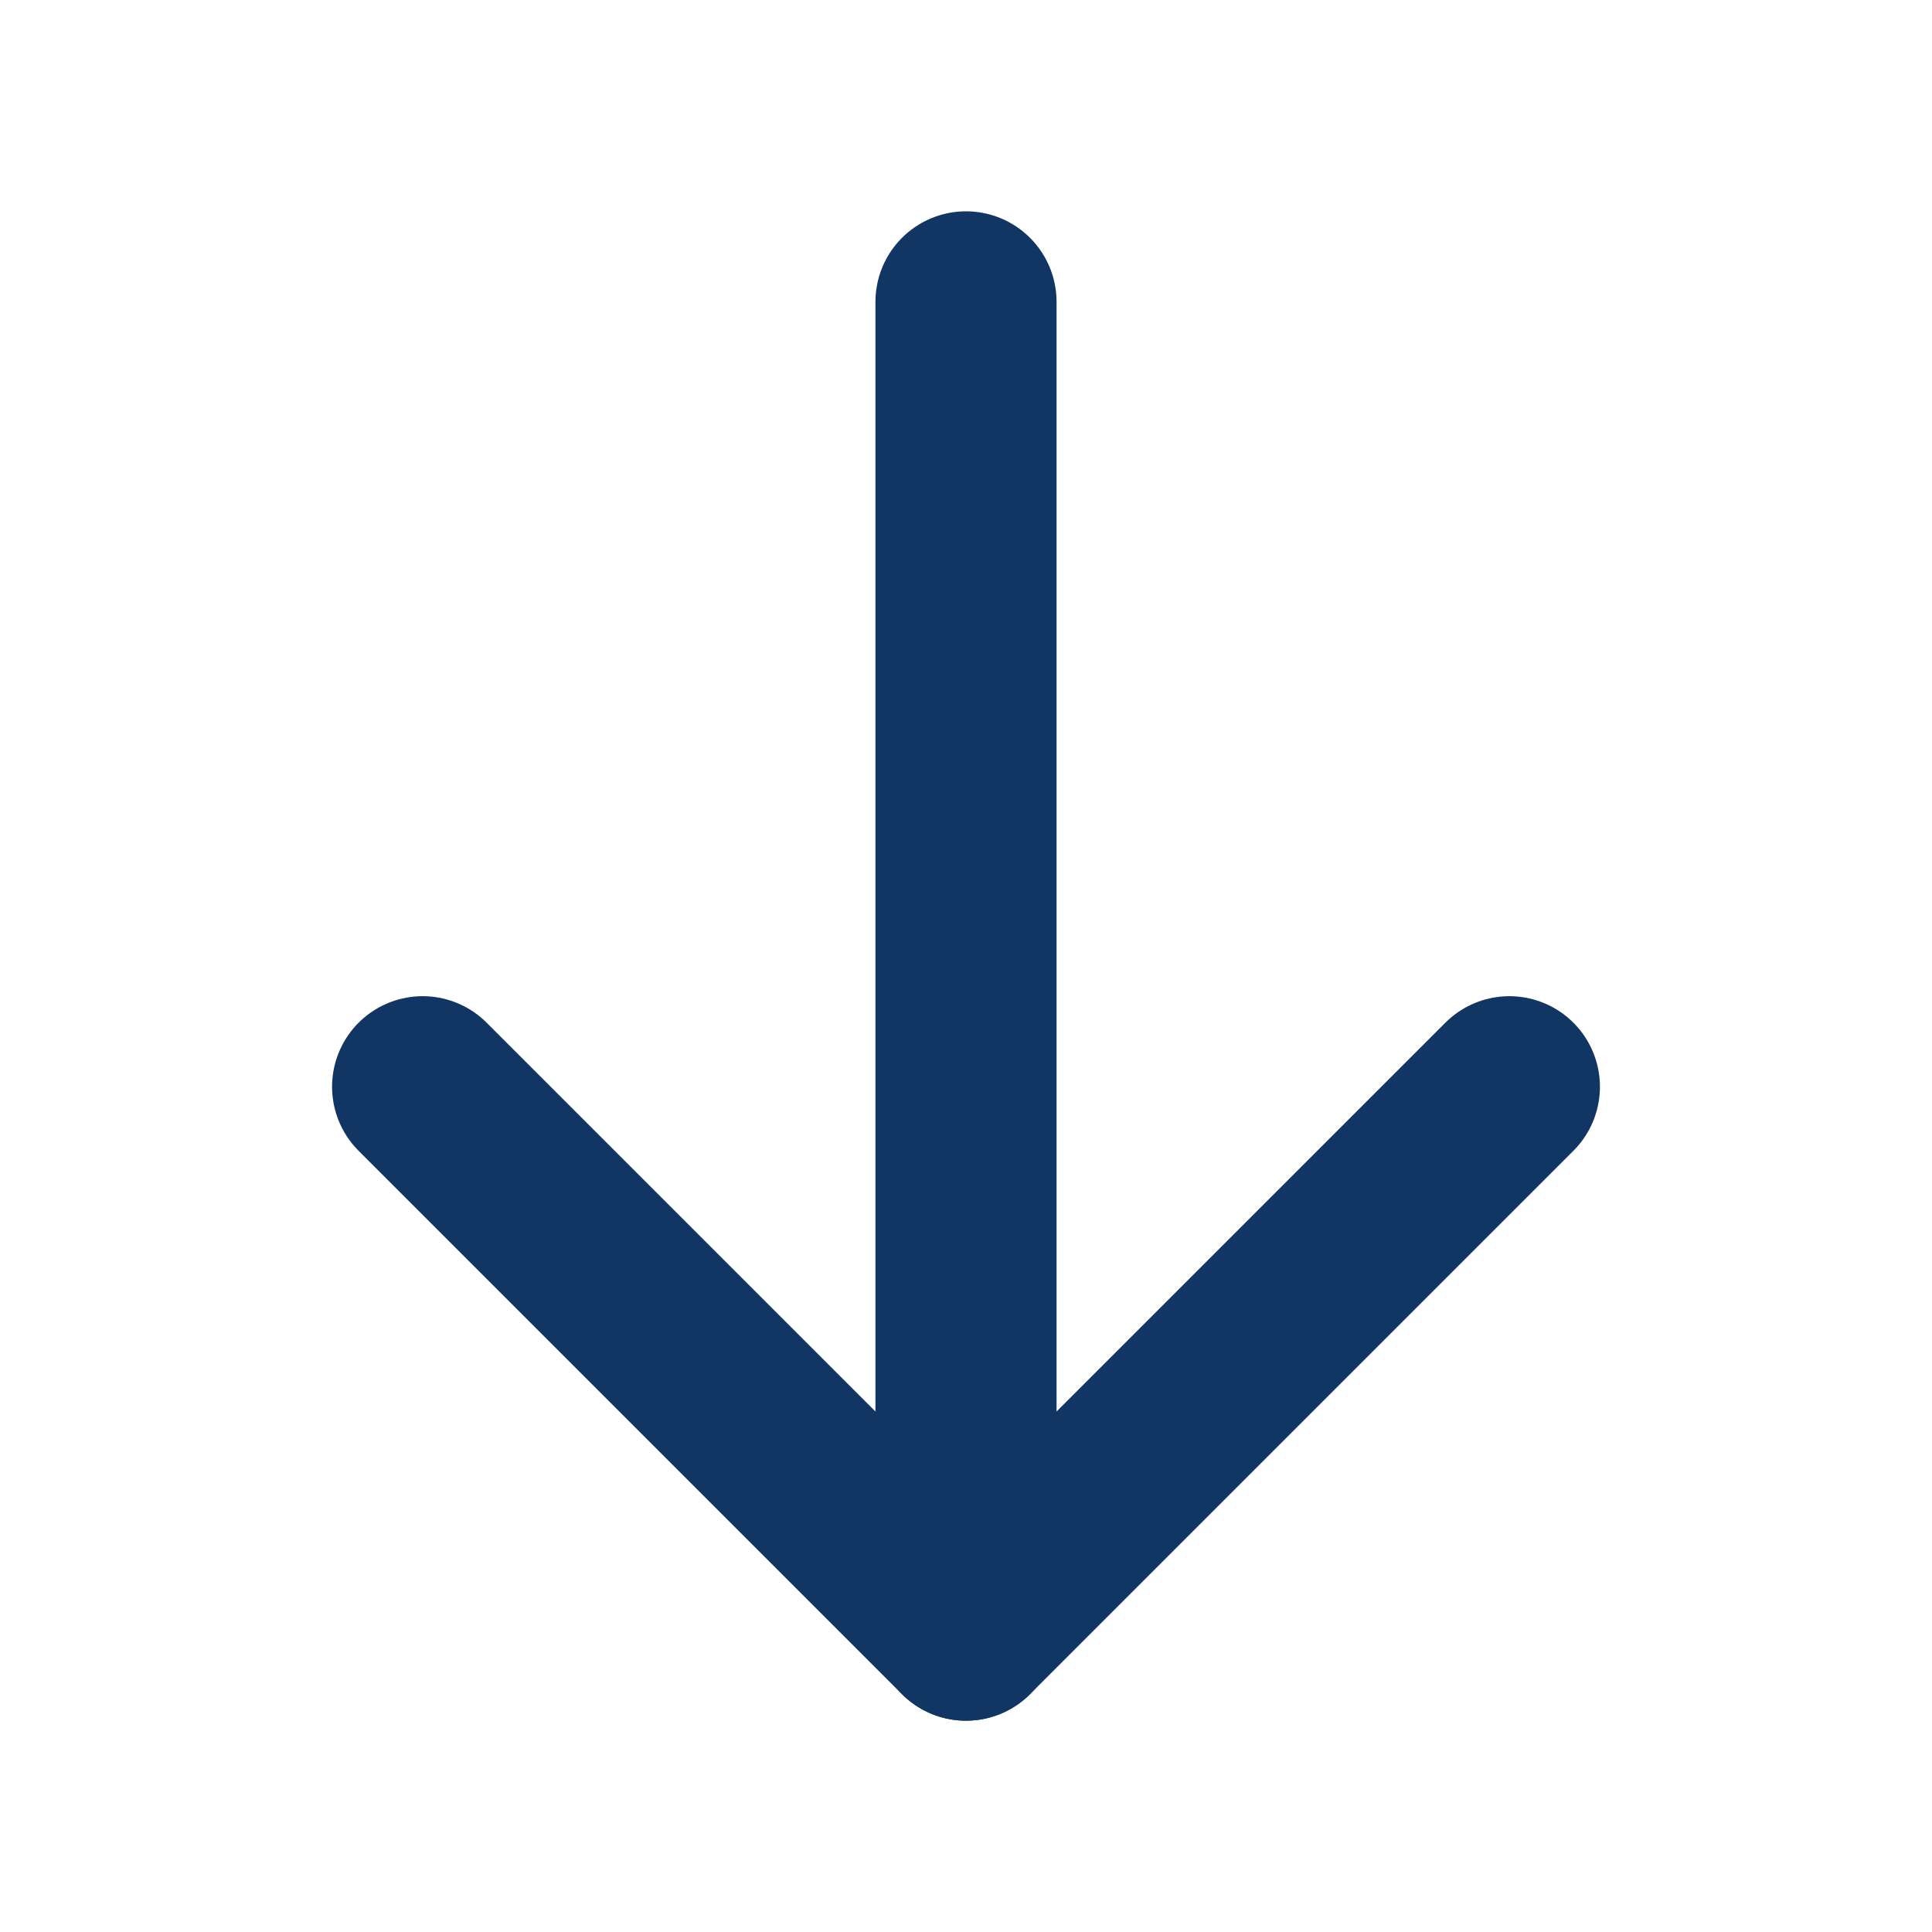
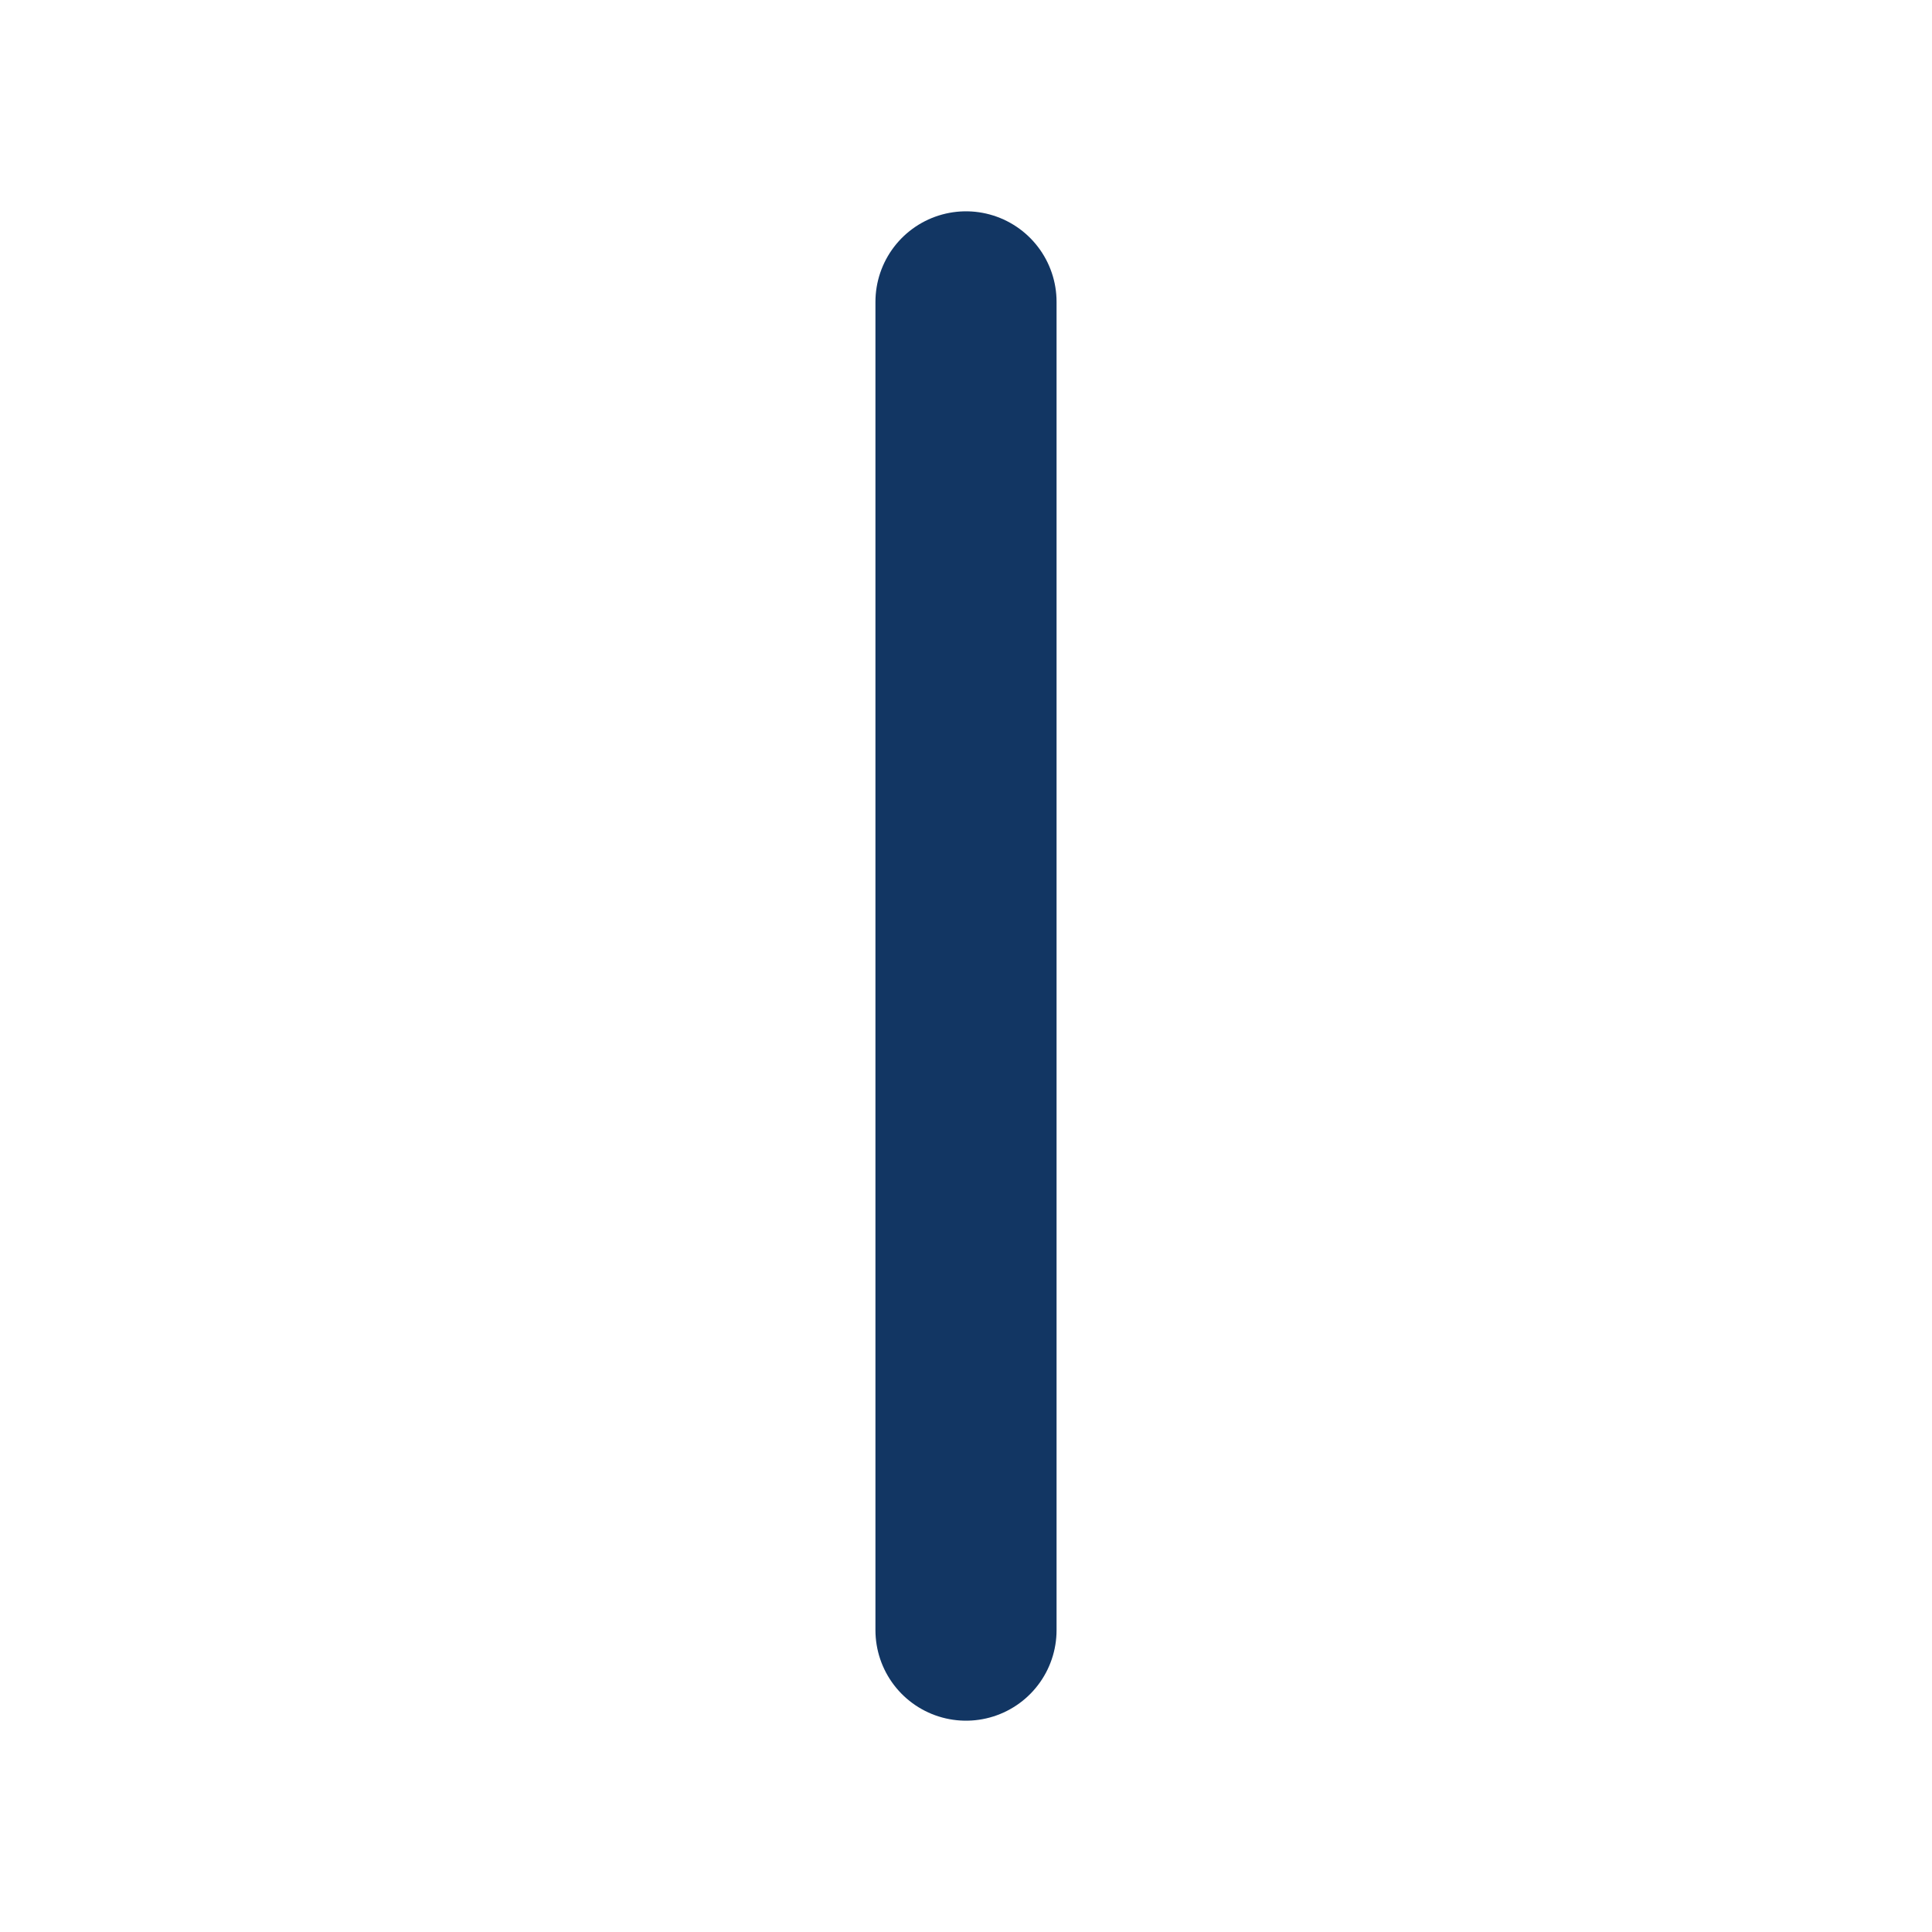
<svg xmlns="http://www.w3.org/2000/svg" width="32" height="32" viewBox="0 0 32 32" fill="none">
  <path d="M16 5V27" stroke="#123663" stroke-width="3" stroke-linecap="round" stroke-linejoin="round" />
-   <path d="M7 18L16 27L25 18" stroke="#123663" stroke-width="3" stroke-linecap="round" stroke-linejoin="round" />
</svg>